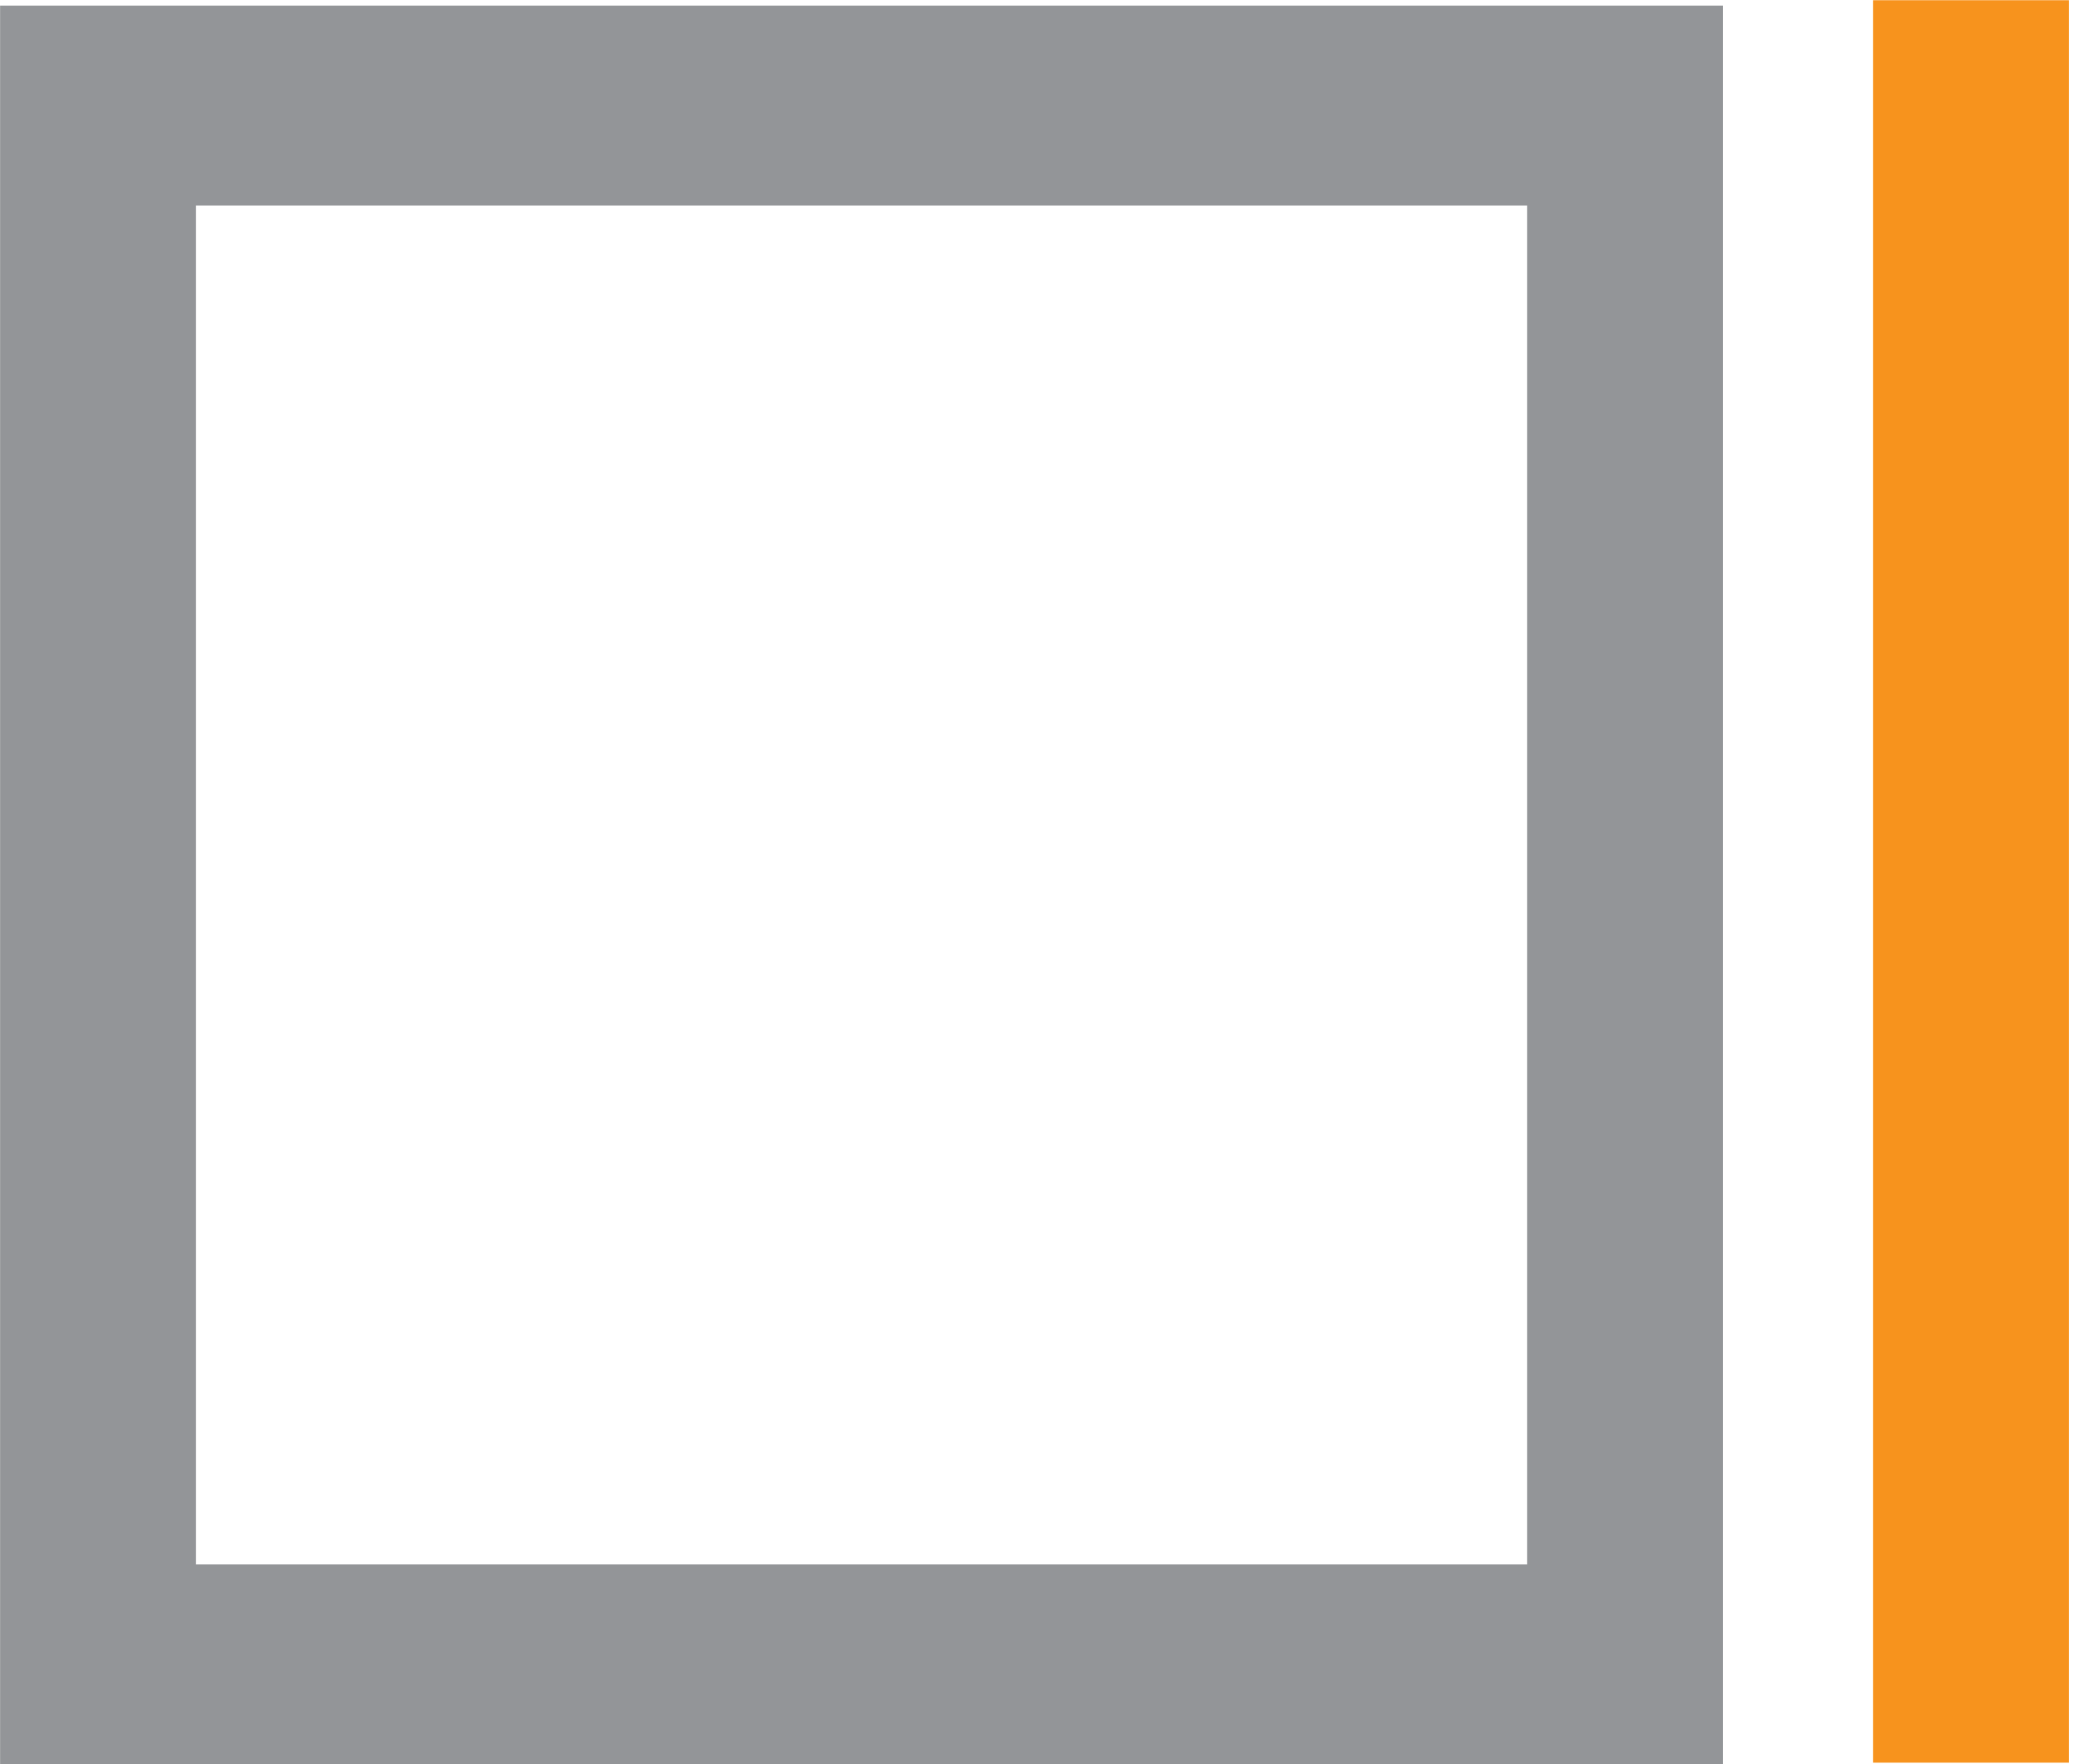
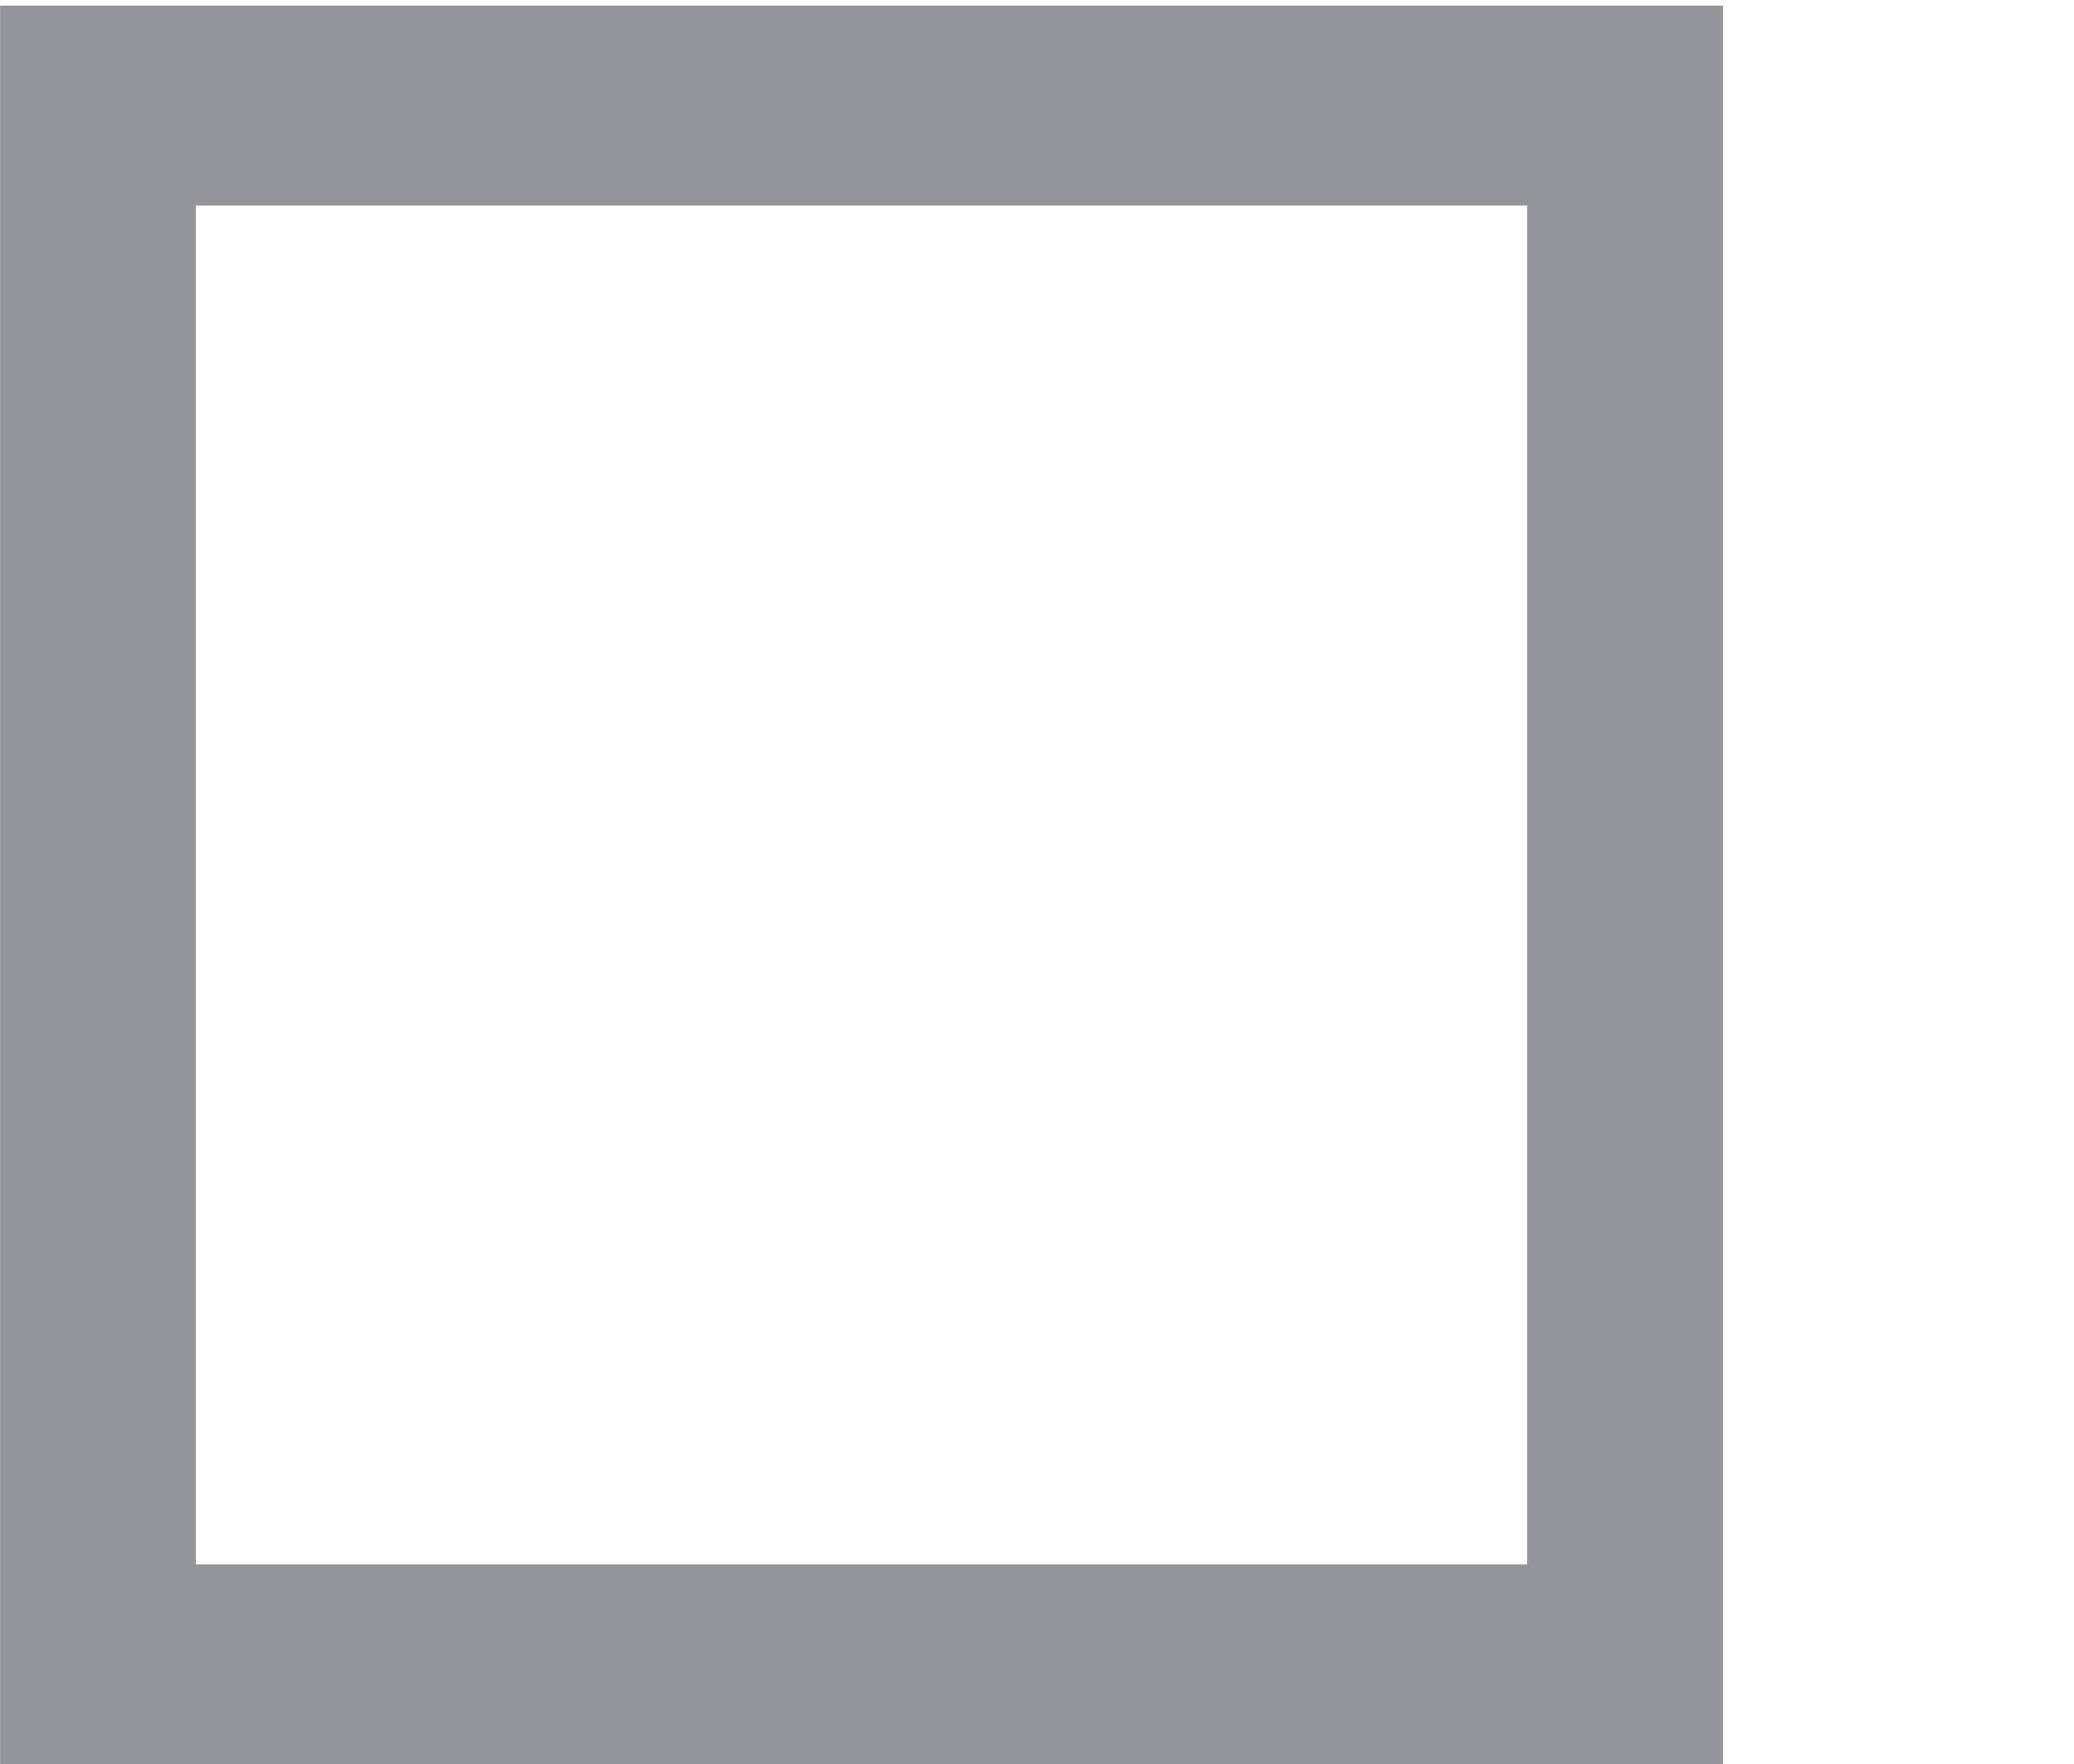
<svg xmlns="http://www.w3.org/2000/svg" width="100%" height="100%" viewBox="0 0 281 239" version="1.1" xml:space="preserve" style="fill-rule:evenodd;clip-rule:evenodd;stroke-linejoin:round;stroke-miterlimit:2;">
  <g transform="matrix(4.167,0,0,4.167,-155.137,-370.213)">
    <path d="M93.253,146.198L37.233,146.198L37.233,89.026L93.253,89.026L93.253,146.198ZM43.599,139.701L86.885,139.701L86.885,95.524L43.599,95.524L43.599,139.701Z" style="fill:rgb(147,149,152);fill-rule:nonzero;" />
  </g>
  <g transform="matrix(4.167,0,0,4.167,-155.137,-371.154)">
-     <rect x="98.133" y="89.077" width="6.367" height="57.296" style="fill:rgb(247,147,29);" />
-   </g>
+     </g>
</svg>